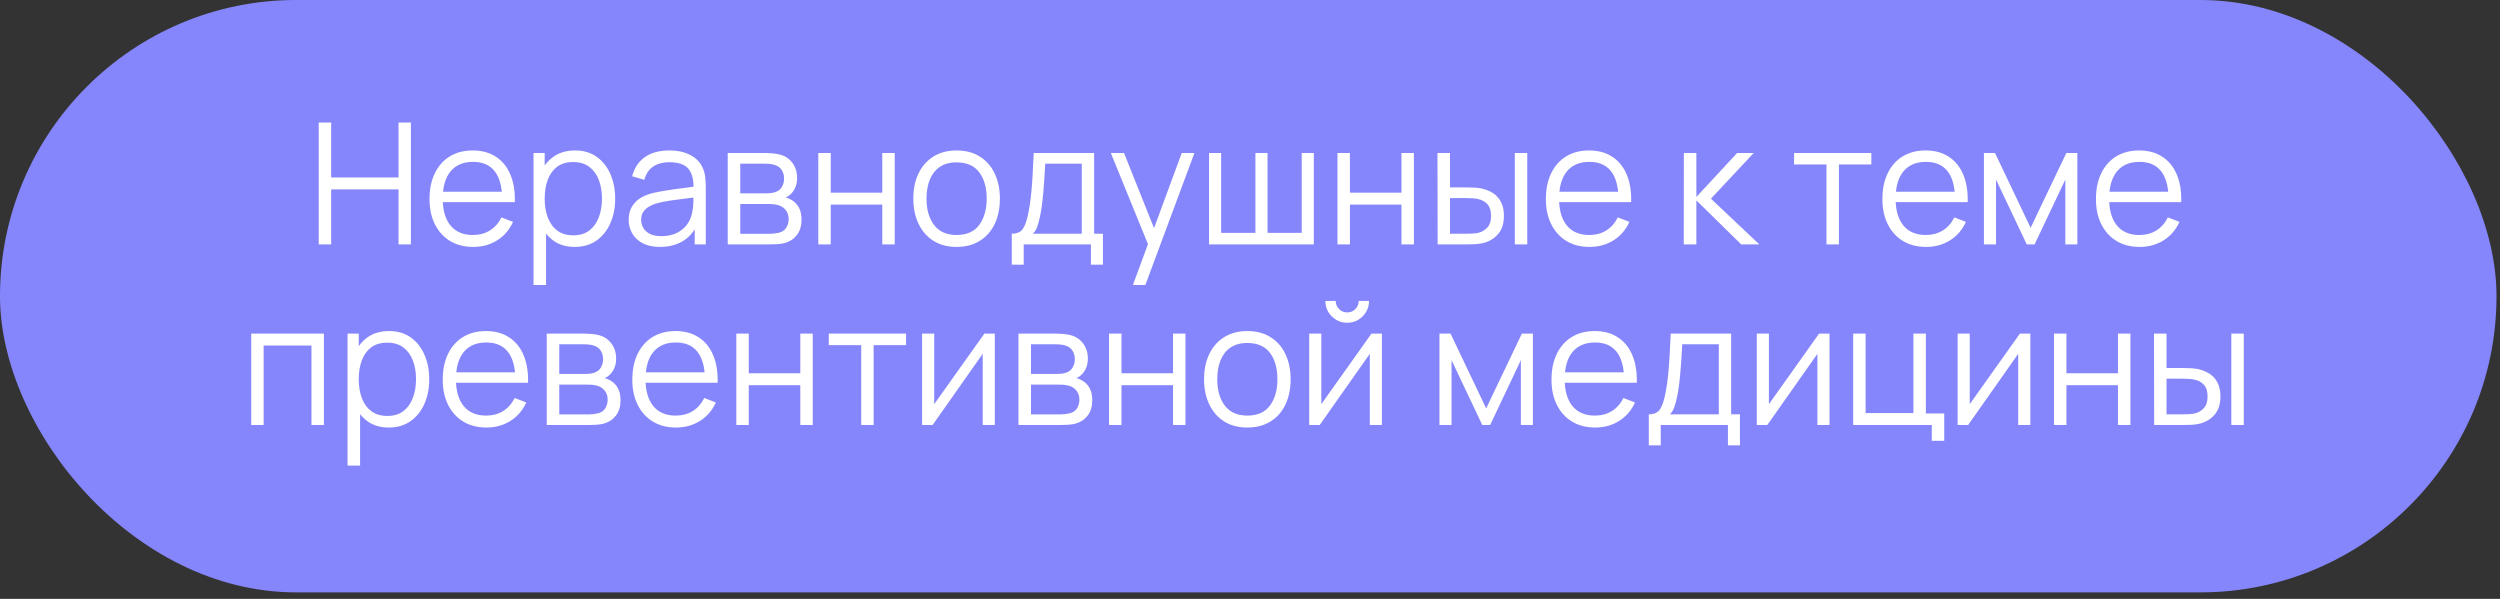
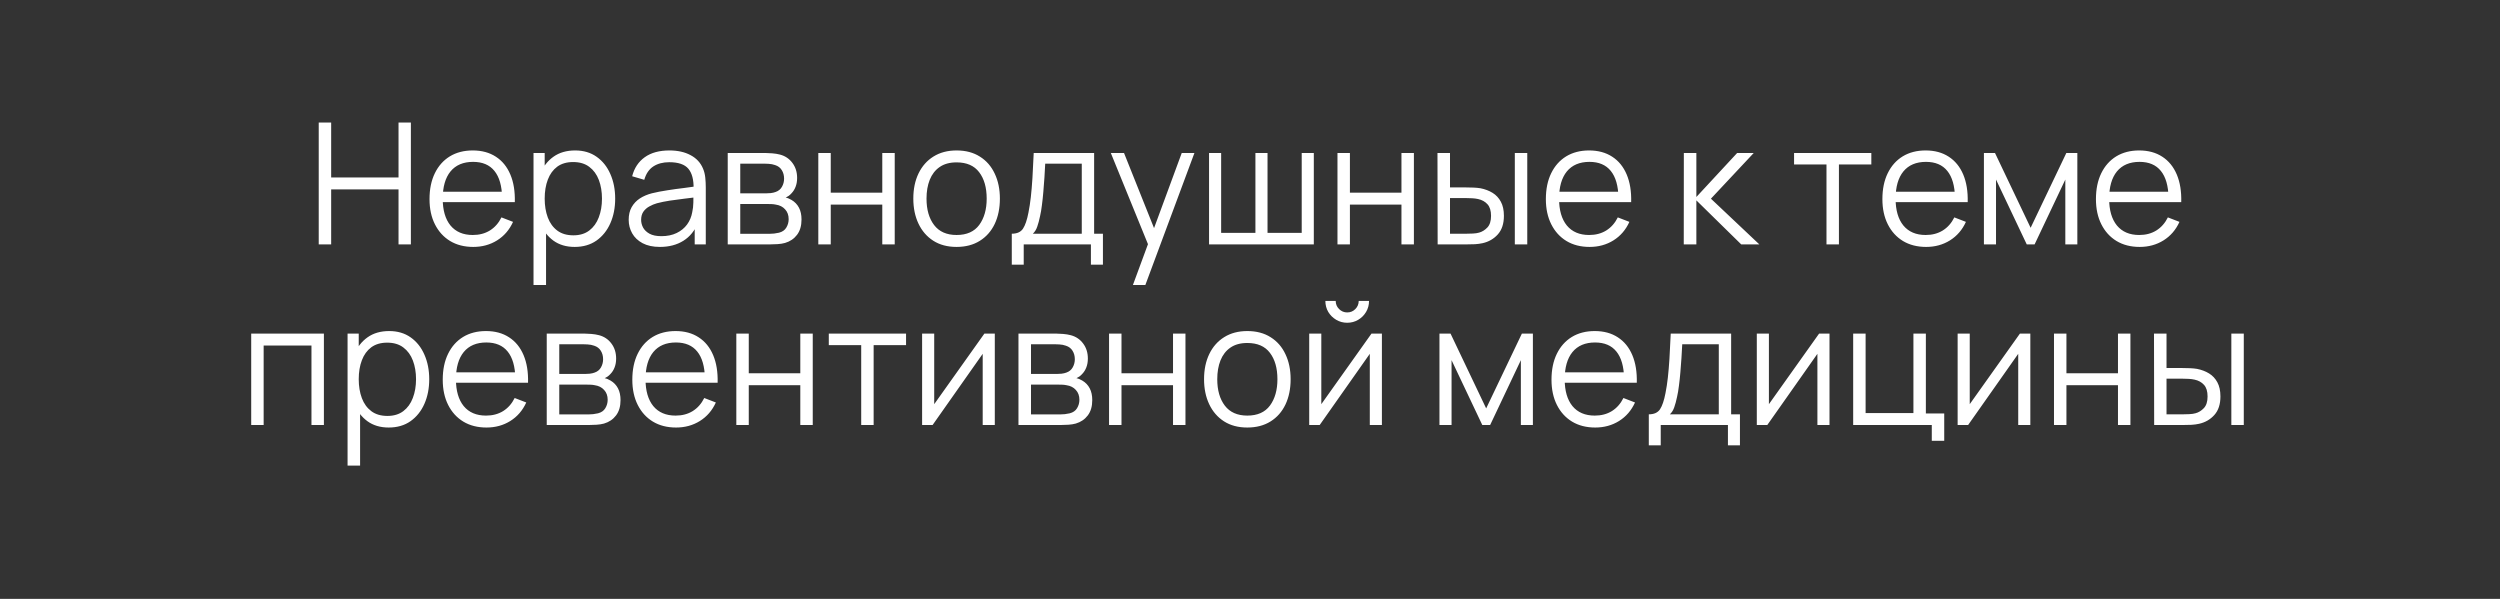
<svg xmlns="http://www.w3.org/2000/svg" width="263" height="63" viewBox="0 0 263 63" fill="none">
  <rect x="0" y="0" width="263" height="63" fill="#333333" stroke="none" />
-   <rect data-figma-bg-blur-radius="7.52537" width="262.632" height="62.319" rx="31.16" fill="#8686FC" />
  <path d="M33.53 25.709V12.889H34.839V18.667H41.925V12.889H43.225V25.709H41.925V19.922H34.839V25.709H33.53ZM49.788 25.976C48.85 25.976 48.037 25.768 47.349 25.353C46.666 24.937 46.135 24.353 45.755 23.599C45.375 22.845 45.185 21.961 45.185 20.946C45.185 19.895 45.372 18.987 45.746 18.222C46.12 17.456 46.645 16.866 47.322 16.45C48.004 16.035 48.809 15.827 49.734 15.827C50.684 15.827 51.494 16.047 52.165 16.486C52.836 16.919 53.343 17.542 53.687 18.355C54.032 19.168 54.189 20.139 54.159 21.267H52.824V20.804C52.8 19.557 52.53 18.616 52.014 17.981C51.503 17.346 50.755 17.029 49.77 17.029C48.737 17.029 47.945 17.364 47.393 18.035C46.847 18.706 46.574 19.661 46.574 20.901C46.574 22.112 46.847 23.053 47.393 23.724C47.945 24.388 48.725 24.721 49.734 24.721C50.423 24.721 51.022 24.564 51.533 24.249C52.049 23.928 52.456 23.468 52.752 22.869L53.972 23.341C53.592 24.178 53.032 24.828 52.29 25.291C51.554 25.748 50.72 25.976 49.788 25.976ZM46.111 21.267V20.172H53.456V21.267H46.111ZM60.453 25.976C59.568 25.976 58.821 25.753 58.209 25.308C57.598 24.857 57.135 24.249 56.82 23.483C56.506 22.712 56.349 21.848 56.349 20.893C56.349 19.919 56.506 19.053 56.82 18.293C57.141 17.527 57.61 16.925 58.227 16.486C58.844 16.047 59.604 15.827 60.506 15.827C61.385 15.827 62.138 16.049 62.767 16.495C63.397 16.94 63.877 17.545 64.21 18.311C64.548 19.076 64.717 19.937 64.717 20.893C64.717 21.854 64.548 22.718 64.21 23.483C63.871 24.249 63.385 24.857 62.75 25.308C62.115 25.753 61.349 25.976 60.453 25.976ZM56.126 29.982V16.094H57.301V23.332H57.444V29.982H56.126ZM60.319 24.756C60.99 24.756 61.548 24.587 61.993 24.249C62.438 23.911 62.77 23.451 62.99 22.869C63.216 22.281 63.328 21.623 63.328 20.893C63.328 20.169 63.218 19.516 62.999 18.934C62.779 18.352 62.444 17.892 61.993 17.554C61.548 17.216 60.981 17.047 60.292 17.047C59.622 17.047 59.064 17.21 58.619 17.536C58.18 17.863 57.85 18.317 57.63 18.898C57.411 19.474 57.301 20.139 57.301 20.893C57.301 21.634 57.411 22.299 57.63 22.887C57.85 23.468 58.182 23.925 58.628 24.258C59.073 24.59 59.637 24.756 60.319 24.756ZM69.423 25.976C68.699 25.976 68.091 25.846 67.598 25.584C67.111 25.323 66.746 24.976 66.503 24.543C66.26 24.11 66.138 23.638 66.138 23.127C66.138 22.605 66.242 22.16 66.45 21.792C66.663 21.418 66.951 21.112 67.313 20.875C67.681 20.637 68.106 20.456 68.586 20.332C69.073 20.213 69.61 20.109 70.198 20.02C70.791 19.925 71.37 19.845 71.934 19.78C72.504 19.709 73.002 19.64 73.429 19.575L72.966 19.86C72.984 18.91 72.8 18.207 72.414 17.75C72.029 17.293 71.358 17.064 70.402 17.064C69.744 17.064 69.186 17.213 68.729 17.509C68.278 17.806 67.96 18.275 67.776 18.916L66.503 18.542C66.723 17.682 67.165 17.014 67.829 16.539C68.494 16.064 69.358 15.827 70.42 15.827C71.299 15.827 72.043 15.993 72.655 16.326C73.272 16.652 73.708 17.127 73.963 17.75C74.082 18.029 74.159 18.34 74.195 18.685C74.231 19.029 74.248 19.379 74.248 19.735V25.709H73.082V23.296L73.421 23.439C73.094 24.264 72.587 24.893 71.898 25.326C71.21 25.759 70.385 25.976 69.423 25.976ZM69.575 24.845C70.186 24.845 70.72 24.736 71.177 24.516C71.634 24.296 72.002 23.997 72.281 23.617C72.56 23.231 72.741 22.798 72.824 22.317C72.895 22.008 72.934 21.67 72.94 21.302C72.946 20.928 72.949 20.649 72.949 20.465L73.447 20.723C73.002 20.783 72.518 20.842 71.996 20.901C71.48 20.961 70.969 21.029 70.465 21.106C69.966 21.183 69.515 21.275 69.112 21.382C68.838 21.459 68.574 21.569 68.319 21.712C68.064 21.848 67.853 22.032 67.687 22.264C67.527 22.495 67.447 22.783 67.447 23.127C67.447 23.406 67.515 23.676 67.651 23.937C67.794 24.198 68.019 24.415 68.328 24.587C68.643 24.759 69.058 24.845 69.575 24.845ZM76.557 25.709V16.094H80.519C80.721 16.094 80.964 16.106 81.249 16.13C81.54 16.153 81.81 16.198 82.059 16.263C82.599 16.406 83.032 16.696 83.359 17.136C83.691 17.575 83.857 18.103 83.857 18.72C83.857 19.064 83.804 19.373 83.697 19.646C83.596 19.913 83.451 20.145 83.261 20.341C83.172 20.442 83.074 20.53 82.967 20.608C82.86 20.679 82.757 20.738 82.656 20.786C82.846 20.821 83.05 20.904 83.27 21.035C83.614 21.237 83.875 21.51 84.053 21.854C84.231 22.192 84.32 22.605 84.32 23.092C84.32 23.75 84.163 24.288 83.849 24.703C83.534 25.118 83.113 25.403 82.584 25.558C82.347 25.623 82.089 25.665 81.81 25.682C81.537 25.7 81.279 25.709 81.035 25.709H76.557ZM77.875 24.596H80.973C81.098 24.596 81.255 24.587 81.445 24.569C81.635 24.546 81.804 24.516 81.952 24.48C82.302 24.391 82.558 24.213 82.718 23.946C82.884 23.673 82.967 23.377 82.967 23.056C82.967 22.635 82.843 22.29 82.593 22.023C82.35 21.75 82.023 21.584 81.614 21.525C81.477 21.495 81.335 21.477 81.187 21.471C81.038 21.465 80.905 21.462 80.786 21.462H77.875V24.596ZM77.875 20.341H80.563C80.718 20.341 80.89 20.332 81.08 20.314C81.276 20.29 81.445 20.252 81.587 20.198C81.896 20.091 82.121 19.907 82.264 19.646C82.412 19.385 82.486 19.1 82.486 18.791C82.486 18.453 82.406 18.157 82.246 17.901C82.092 17.646 81.857 17.468 81.543 17.367C81.329 17.29 81.098 17.245 80.848 17.233C80.605 17.222 80.451 17.216 80.385 17.216H77.875V20.341ZM86.086 25.709V16.094H87.395V20.269H92.816V16.094H94.125V25.709H92.816V21.525H87.395V25.709H86.086ZM100.63 25.976C99.674 25.976 98.858 25.759 98.182 25.326C97.505 24.893 96.986 24.293 96.624 23.528C96.262 22.762 96.081 21.884 96.081 20.893C96.081 19.884 96.264 18.999 96.632 18.24C97.001 17.48 97.523 16.889 98.199 16.468C98.882 16.041 99.692 15.827 100.63 15.827C101.591 15.827 102.41 16.044 103.087 16.477C103.77 16.904 104.289 17.501 104.645 18.266C105.007 19.026 105.188 19.901 105.188 20.893C105.188 21.902 105.007 22.789 104.645 23.555C104.283 24.314 103.761 24.908 103.078 25.335C102.396 25.762 101.579 25.976 100.63 25.976ZM100.63 24.721C101.698 24.721 102.493 24.368 103.016 23.661C103.538 22.949 103.799 22.026 103.799 20.893C103.799 19.729 103.535 18.803 103.007 18.115C102.485 17.426 101.692 17.082 100.63 17.082C99.912 17.082 99.318 17.245 98.849 17.572C98.386 17.892 98.039 18.34 97.808 18.916C97.582 19.486 97.469 20.145 97.469 20.893C97.469 22.05 97.736 22.979 98.271 23.679C98.805 24.374 99.591 24.721 100.63 24.721ZM106.44 27.846V24.587C106.986 24.587 107.378 24.412 107.615 24.062C107.852 23.706 108.045 23.139 108.194 22.361C108.294 21.857 108.378 21.314 108.443 20.732C108.508 20.151 108.565 19.486 108.612 18.738C108.66 17.984 108.704 17.103 108.746 16.094H115.102V24.587H116.028V27.846H114.764V25.709H107.695V27.846H106.44ZM108.657 24.587H113.802V17.216H109.956C109.939 17.667 109.912 18.145 109.876 18.649C109.847 19.154 109.808 19.658 109.76 20.163C109.719 20.667 109.668 21.142 109.609 21.587C109.556 22.026 109.49 22.412 109.413 22.744C109.324 23.172 109.226 23.537 109.119 23.839C109.019 24.142 108.864 24.391 108.657 24.587ZM119.182 29.982L121.043 24.934L121.069 26.43L116.858 16.094H118.247L121.701 24.739H121.132L124.319 16.094H125.654L120.491 29.982H119.182ZM127.192 25.709V16.094H128.465V24.498H132.07V16.094H133.344V24.498H136.94V16.094H138.213V25.709H127.192ZM140.702 25.709V16.094H142.011V20.269H147.433V16.094H148.742V25.709H147.433V21.525H142.011V25.709H140.702ZM151.24 25.709L151.222 16.094H152.54V19.717H154.214C154.493 19.717 154.766 19.723 155.033 19.735C155.3 19.747 155.54 19.771 155.754 19.806C156.229 19.901 156.65 20.062 157.018 20.287C157.386 20.513 157.677 20.824 157.89 21.222C158.104 21.614 158.211 22.109 158.211 22.709C158.211 23.534 157.997 24.184 157.57 24.659C157.143 25.133 156.605 25.442 155.959 25.584C155.715 25.638 155.451 25.673 155.166 25.691C154.881 25.703 154.602 25.709 154.329 25.709H151.24ZM152.54 24.587H154.276C154.472 24.587 154.694 24.581 154.944 24.569C155.193 24.558 155.412 24.525 155.602 24.471C155.923 24.383 156.211 24.204 156.466 23.937C156.727 23.664 156.858 23.255 156.858 22.709C156.858 22.169 156.733 21.762 156.484 21.489C156.235 21.21 155.902 21.026 155.487 20.937C155.297 20.895 155.095 20.869 154.881 20.857C154.674 20.845 154.472 20.839 154.276 20.839H152.54V24.587ZM159.359 25.709V16.094H160.668V25.709H159.359ZM167.228 25.976C166.29 25.976 165.477 25.768 164.789 25.353C164.106 24.937 163.575 24.353 163.195 23.599C162.815 22.845 162.625 21.961 162.625 20.946C162.625 19.895 162.812 18.987 163.186 18.222C163.56 17.456 164.085 16.866 164.762 16.45C165.445 16.035 166.249 15.827 167.175 15.827C168.124 15.827 168.934 16.047 169.605 16.486C170.276 16.919 170.783 17.542 171.127 18.355C171.472 19.168 171.629 20.139 171.599 21.267H170.264V20.804C170.24 19.557 169.97 18.616 169.454 17.981C168.943 17.346 168.195 17.029 167.21 17.029C166.178 17.029 165.385 17.364 164.833 18.035C164.287 18.706 164.014 19.661 164.014 20.901C164.014 22.112 164.287 23.053 164.833 23.724C165.385 24.388 166.166 24.721 167.175 24.721C167.863 24.721 168.463 24.564 168.973 24.249C169.489 23.928 169.896 23.468 170.193 22.869L171.412 23.341C171.033 24.178 170.472 24.828 169.73 25.291C168.994 25.748 168.16 25.976 167.228 25.976ZM163.551 21.267V20.172H170.896V21.267H163.551ZM177.131 25.709L177.14 16.094H178.457V20.723L182.748 16.094H184.493L179.989 20.901L185.081 25.709H183.176L178.457 21.079V25.709H177.131ZM192.146 25.709V17.305H188.736V16.094H196.864V17.305H193.455V25.709H192.146ZM202.631 25.976C201.693 25.976 200.88 25.768 200.191 25.353C199.509 24.937 198.977 24.353 198.598 23.599C198.218 22.845 198.028 21.961 198.028 20.946C198.028 19.895 198.215 18.987 198.589 18.222C198.963 17.456 199.488 16.866 200.164 16.45C200.847 16.035 201.651 15.827 202.577 15.827C203.527 15.827 204.337 16.047 205.008 16.486C205.678 16.919 206.186 17.542 206.53 18.355C206.874 19.168 207.031 20.139 207.002 21.267H205.666V20.804C205.643 19.557 205.373 18.616 204.856 17.981C204.346 17.346 203.598 17.029 202.613 17.029C201.58 17.029 200.788 17.364 200.236 18.035C199.69 18.706 199.417 19.661 199.417 20.901C199.417 22.112 199.69 23.053 200.236 23.724C200.788 24.388 201.568 24.721 202.577 24.721C203.266 24.721 203.865 24.564 204.375 24.249C204.892 23.928 205.298 23.468 205.595 22.869L206.815 23.341C206.435 24.178 205.874 24.828 205.132 25.291C204.396 25.748 203.562 25.976 202.631 25.976ZM198.954 21.267V20.172H206.298V21.267H198.954ZM208.708 25.709V16.094H209.874L213.622 23.964L217.379 16.094H218.536V25.709H217.272V18.89L214.041 25.709H213.213L209.981 18.89V25.709H208.708ZM225.096 25.976C224.158 25.976 223.345 25.768 222.657 25.353C221.974 24.937 221.443 24.353 221.063 23.599C220.683 22.845 220.493 21.961 220.493 20.946C220.493 19.895 220.68 18.987 221.054 18.222C221.428 17.456 221.953 16.866 222.63 16.45C223.313 16.035 224.117 15.827 225.043 15.827C225.992 15.827 226.802 16.047 227.473 16.486C228.144 16.919 228.651 17.542 228.996 18.355C229.34 19.168 229.497 20.139 229.467 21.267H228.132V20.804C228.108 19.557 227.838 18.616 227.322 17.981C226.811 17.346 226.064 17.029 225.078 17.029C224.046 17.029 223.253 17.364 222.701 18.035C222.155 18.706 221.882 19.661 221.882 20.901C221.882 22.112 222.155 23.053 222.701 23.724C223.253 24.388 224.034 24.721 225.043 24.721C225.731 24.721 226.331 24.564 226.841 24.249C227.357 23.928 227.764 23.468 228.061 22.869L229.28 23.341C228.901 24.178 228.34 24.828 227.598 25.291C226.862 25.748 226.028 25.976 225.096 25.976ZM221.419 21.267V20.172H228.764V21.267H221.419ZM26.427 44.709V35.094H34.074V44.709H32.766V36.349H27.736V44.709H26.427ZM40.891 44.976C40.007 44.976 39.259 44.754 38.648 44.308C38.036 43.857 37.573 43.249 37.259 42.483C36.944 41.712 36.787 40.848 36.787 39.893C36.787 38.919 36.944 38.053 37.259 37.293C37.579 36.527 38.048 35.925 38.665 35.486C39.282 35.047 40.042 34.827 40.944 34.827C41.823 34.827 42.577 35.05 43.206 35.495C43.835 35.94 44.316 36.545 44.648 37.311C44.986 38.076 45.155 38.937 45.155 39.893C45.155 40.854 44.986 41.718 44.648 42.483C44.31 43.249 43.823 43.857 43.188 44.308C42.553 44.754 41.787 44.976 40.891 44.976ZM36.564 48.982V35.094H37.739V42.332H37.882V48.982H36.564ZM40.757 43.756C41.428 43.756 41.986 43.587 42.431 43.249C42.876 42.911 43.209 42.451 43.428 41.869C43.654 41.281 43.767 40.623 43.767 39.893C43.767 39.169 43.657 38.516 43.437 37.934C43.218 37.352 42.882 36.892 42.431 36.554C41.986 36.216 41.419 36.047 40.731 36.047C40.06 36.047 39.502 36.21 39.057 36.536C38.618 36.863 38.288 37.317 38.069 37.898C37.849 38.474 37.739 39.139 37.739 39.893C37.739 40.635 37.849 41.299 38.069 41.887C38.288 42.468 38.621 42.925 39.066 43.258C39.511 43.59 40.075 43.756 40.757 43.756ZM51.179 44.976C50.241 44.976 49.428 44.768 48.74 44.353C48.057 43.937 47.526 43.353 47.146 42.599C46.766 41.845 46.576 40.961 46.576 39.946C46.576 38.895 46.763 37.987 47.137 37.222C47.511 36.456 48.036 35.866 48.713 35.45C49.395 35.035 50.2 34.827 51.126 34.827C52.075 34.827 52.885 35.047 53.556 35.486C54.227 35.919 54.734 36.542 55.078 37.355C55.423 38.168 55.58 39.139 55.55 40.267H54.215V39.804C54.191 38.557 53.921 37.616 53.405 36.981C52.894 36.346 52.146 36.029 51.161 36.029C50.128 36.029 49.336 36.364 48.784 37.035C48.238 37.706 47.965 38.661 47.965 39.901C47.965 41.112 48.238 42.053 48.784 42.724C49.336 43.388 50.117 43.721 51.126 43.721C51.814 43.721 52.413 43.563 52.924 43.249C53.44 42.928 53.847 42.468 54.144 41.869L55.363 42.341C54.983 43.178 54.422 43.828 53.681 44.291C52.945 44.748 52.111 44.976 51.179 44.976ZM47.502 40.267V39.172H54.847V40.267H47.502ZM57.517 44.709V35.094H61.479C61.681 35.094 61.924 35.106 62.209 35.13C62.5 35.153 62.77 35.198 63.019 35.263C63.559 35.406 63.992 35.696 64.319 36.136C64.651 36.575 64.817 37.103 64.817 37.72C64.817 38.065 64.764 38.373 64.657 38.646C64.556 38.913 64.411 39.145 64.221 39.341C64.132 39.441 64.034 39.531 63.927 39.608C63.82 39.679 63.716 39.738 63.615 39.786C63.805 39.821 64.01 39.904 64.23 40.035C64.574 40.237 64.835 40.51 65.013 40.854C65.191 41.192 65.28 41.605 65.28 42.092C65.28 42.75 65.123 43.288 64.808 43.703C64.494 44.118 64.072 44.403 63.544 44.558C63.307 44.623 63.049 44.664 62.77 44.682C62.497 44.7 62.239 44.709 61.995 44.709H57.517ZM58.835 43.596H61.933C62.057 43.596 62.215 43.587 62.405 43.569C62.595 43.546 62.764 43.516 62.912 43.48C63.262 43.391 63.517 43.213 63.678 42.946C63.844 42.673 63.927 42.377 63.927 42.056C63.927 41.635 63.802 41.29 63.553 41.023C63.31 40.75 62.983 40.584 62.574 40.525C62.437 40.495 62.295 40.477 62.147 40.471C61.998 40.465 61.865 40.462 61.746 40.462H58.835V43.596ZM58.835 39.341H61.523C61.678 39.341 61.85 39.332 62.04 39.314C62.236 39.29 62.405 39.252 62.547 39.198C62.856 39.091 63.081 38.907 63.224 38.646C63.372 38.385 63.446 38.1 63.446 37.791C63.446 37.453 63.366 37.157 63.206 36.901C63.052 36.646 62.817 36.468 62.503 36.367C62.289 36.29 62.057 36.245 61.808 36.233C61.565 36.222 61.41 36.216 61.345 36.216H58.835V39.341ZM71.123 44.976C70.186 44.976 69.372 44.768 68.684 44.353C68.001 43.937 67.47 43.353 67.09 42.599C66.71 41.845 66.52 40.961 66.52 39.946C66.52 38.895 66.707 37.987 67.081 37.222C67.455 36.456 67.981 35.866 68.657 35.45C69.34 35.035 70.144 34.827 71.07 34.827C72.019 34.827 72.83 35.047 73.5 35.486C74.171 35.919 74.678 36.542 75.023 37.355C75.367 38.168 75.524 39.139 75.495 40.267H74.159V39.804C74.135 38.557 73.865 37.616 73.349 36.981C72.838 36.346 72.091 36.029 71.106 36.029C70.073 36.029 69.28 36.364 68.728 37.035C68.182 37.706 67.909 38.661 67.909 39.901C67.909 41.112 68.182 42.053 68.728 42.724C69.28 43.388 70.061 43.721 71.07 43.721C71.758 43.721 72.358 43.563 72.868 43.249C73.385 42.928 73.791 42.468 74.088 41.869L75.308 42.341C74.928 43.178 74.367 43.828 73.625 44.291C72.889 44.748 72.055 44.976 71.123 44.976ZM67.446 40.267V39.172H74.791V40.267H67.446ZM77.461 44.709V35.094H78.77V39.269H84.192V35.094H85.501V44.709H84.192V40.525H78.77V44.709H77.461ZM90.599 44.709V36.305H87.189V35.094H95.317V36.305H91.907V44.709H90.599ZM104.653 35.094V44.709H103.38V37.222L98.11 44.709H97.006V35.094H98.279V42.519L103.558 35.094H104.653ZM107.143 44.709V35.094H111.105C111.307 35.094 111.55 35.106 111.835 35.13C112.126 35.153 112.396 35.198 112.645 35.263C113.185 35.406 113.618 35.696 113.945 36.136C114.277 36.575 114.443 37.103 114.443 37.72C114.443 38.065 114.39 38.373 114.283 38.646C114.182 38.913 114.037 39.145 113.847 39.341C113.758 39.441 113.66 39.531 113.553 39.608C113.446 39.679 113.342 39.738 113.241 39.786C113.431 39.821 113.636 39.904 113.856 40.035C114.2 40.237 114.461 40.51 114.639 40.854C114.817 41.192 114.906 41.605 114.906 42.092C114.906 42.75 114.749 43.288 114.434 43.703C114.12 44.118 113.698 44.403 113.17 44.558C112.933 44.623 112.675 44.664 112.396 44.682C112.123 44.7 111.865 44.709 111.621 44.709H107.143ZM108.461 43.596H111.559C111.683 43.596 111.841 43.587 112.031 43.569C112.221 43.546 112.39 43.516 112.538 43.48C112.888 43.391 113.144 43.213 113.304 42.946C113.47 42.673 113.553 42.377 113.553 42.056C113.553 41.635 113.428 41.29 113.179 41.023C112.936 40.75 112.609 40.584 112.2 40.525C112.063 40.495 111.921 40.477 111.773 40.471C111.624 40.465 111.491 40.462 111.372 40.462H108.461V43.596ZM108.461 39.341H111.149C111.304 39.341 111.476 39.332 111.666 39.314C111.862 39.29 112.031 39.252 112.173 39.198C112.482 39.091 112.707 38.907 112.85 38.646C112.998 38.385 113.072 38.1 113.072 37.791C113.072 37.453 112.992 37.157 112.832 36.901C112.678 36.646 112.443 36.468 112.129 36.367C111.915 36.29 111.683 36.245 111.434 36.233C111.191 36.222 111.037 36.216 110.971 36.216H108.461V39.341ZM116.672 44.709V35.094H117.981V39.269H123.402V35.094H124.711V44.709H123.402V40.525H117.981V44.709H116.672ZM131.216 44.976C130.26 44.976 129.444 44.759 128.767 44.326C128.091 43.893 127.572 43.293 127.21 42.528C126.847 41.762 126.666 40.884 126.666 39.893C126.666 38.884 126.85 37.999 127.218 37.24C127.586 36.48 128.109 35.889 128.785 35.468C129.468 35.041 130.278 34.827 131.216 34.827C132.177 34.827 132.996 35.044 133.673 35.477C134.355 35.904 134.875 36.501 135.231 37.266C135.593 38.026 135.774 38.901 135.774 39.893C135.774 40.902 135.593 41.789 135.231 42.554C134.869 43.314 134.347 43.908 133.664 44.335C132.981 44.762 132.165 44.976 131.216 44.976ZM131.216 43.721C132.284 43.721 133.079 43.368 133.602 42.661C134.124 41.949 134.385 41.026 134.385 39.893C134.385 38.729 134.121 37.803 133.593 37.115C133.071 36.426 132.278 36.082 131.216 36.082C130.498 36.082 129.904 36.245 129.435 36.572C128.972 36.892 128.625 37.34 128.394 37.916C128.168 38.486 128.055 39.145 128.055 39.893C128.055 41.05 128.322 41.979 128.857 42.679C129.391 43.374 130.177 43.721 131.216 43.721ZM141.726 33.954C141.305 33.954 140.919 33.851 140.569 33.643C140.219 33.435 139.94 33.159 139.732 32.815C139.53 32.465 139.429 32.079 139.429 31.657H140.516C140.516 31.99 140.634 32.275 140.872 32.512C141.109 32.75 141.394 32.868 141.726 32.868C142.065 32.868 142.35 32.75 142.581 32.512C142.818 32.275 142.937 31.99 142.937 31.657H144.023C144.023 32.079 143.919 32.465 143.712 32.815C143.51 33.159 143.234 33.435 142.884 33.643C142.534 33.851 142.148 33.954 141.726 33.954ZM145.376 35.094V44.709H144.103V37.222L138.833 44.709H137.729V35.094H139.002V42.519L144.281 35.094H145.376ZM151.431 44.709V35.094H152.597L156.345 42.964L160.102 35.094H161.26V44.709H159.995V37.889L156.764 44.709H155.936L152.704 37.889V44.709H151.431ZM167.819 44.976C166.881 44.976 166.068 44.768 165.38 44.353C164.697 43.937 164.166 43.353 163.786 42.599C163.406 41.845 163.217 40.961 163.217 39.946C163.217 38.895 163.403 37.987 163.777 37.222C164.151 36.456 164.677 35.866 165.353 35.45C166.036 35.035 166.84 34.827 167.766 34.827C168.715 34.827 169.526 35.047 170.196 35.486C170.867 35.919 171.374 36.542 171.719 37.355C172.063 38.168 172.22 39.139 172.191 40.267H170.855V39.804C170.831 38.557 170.561 37.616 170.045 36.981C169.535 36.346 168.787 36.029 167.801 36.029C166.769 36.029 165.976 36.364 165.424 37.035C164.878 37.706 164.605 38.661 164.605 39.901C164.605 41.112 164.878 42.053 165.424 42.724C165.976 43.388 166.757 43.721 167.766 43.721C168.454 43.721 169.054 43.563 169.564 43.249C170.081 42.928 170.487 42.468 170.784 41.869L172.004 42.341C171.624 43.178 171.063 43.828 170.321 44.291C169.585 44.748 168.751 44.976 167.819 44.976ZM164.142 40.267V39.172H171.487V40.267H164.142ZM173.454 46.846V43.587C174 43.587 174.392 43.412 174.629 43.062C174.867 42.706 175.059 42.139 175.208 41.361C175.309 40.857 175.392 40.314 175.457 39.732C175.522 39.151 175.579 38.486 175.626 37.738C175.674 36.984 175.718 36.103 175.76 35.094H182.116V43.587H183.042V46.846H181.778V44.709H174.709V46.846H173.454ZM175.671 43.587H180.817V36.216H176.971C176.953 36.667 176.926 37.145 176.89 37.649C176.861 38.154 176.822 38.658 176.775 39.163C176.733 39.667 176.683 40.142 176.623 40.587C176.57 41.026 176.505 41.412 176.428 41.744C176.339 42.172 176.241 42.537 176.134 42.839C176.033 43.142 175.879 43.391 175.671 43.587ZM192.464 35.094V44.709H191.191V37.222L185.92 44.709H184.816V35.094H186.089V42.519L191.369 35.094H192.464ZM203.224 46.374V44.709H194.954V35.094H196.262V43.454H201.292V35.094H202.601V43.498H204.533V46.374H203.224ZM213.591 35.094V44.709H212.317V37.222L207.047 44.709H205.943V35.094H207.216V42.519L212.495 35.094H213.591ZM216.08 44.709V35.094H217.389V39.269H222.811V35.094H224.12V44.709H222.811V40.525H217.389V44.709H216.08ZM226.618 44.709L226.6 35.094H227.918V38.717H229.592C229.871 38.717 230.144 38.723 230.411 38.735C230.678 38.747 230.918 38.771 231.132 38.806C231.607 38.901 232.028 39.062 232.396 39.287C232.764 39.513 233.055 39.824 233.268 40.222C233.482 40.614 233.589 41.109 233.589 41.709C233.589 42.534 233.375 43.184 232.948 43.658C232.521 44.133 231.983 44.442 231.337 44.584C231.093 44.638 230.829 44.673 230.544 44.691C230.259 44.703 229.98 44.709 229.707 44.709H226.618ZM227.918 43.587H229.654C229.85 43.587 230.072 43.581 230.322 43.569C230.571 43.558 230.79 43.525 230.98 43.471C231.301 43.383 231.589 43.204 231.844 42.937C232.105 42.664 232.236 42.255 232.236 41.709C232.236 41.169 232.111 40.762 231.862 40.489C231.613 40.21 231.28 40.026 230.865 39.937C230.675 39.895 230.473 39.869 230.259 39.857C230.052 39.845 229.85 39.839 229.654 39.839H227.918V43.587ZM234.737 44.709V35.094H236.046V44.709H234.737Z" fill="white" />
  <defs>
    <clipPath id="bgblur_0_37_590_clip_path" transform="translate(7.525 7.525)">
-       <rect width="262.632" height="62.319" rx="31.16" />
-     </clipPath>
+       </clipPath>
  </defs>
</svg>